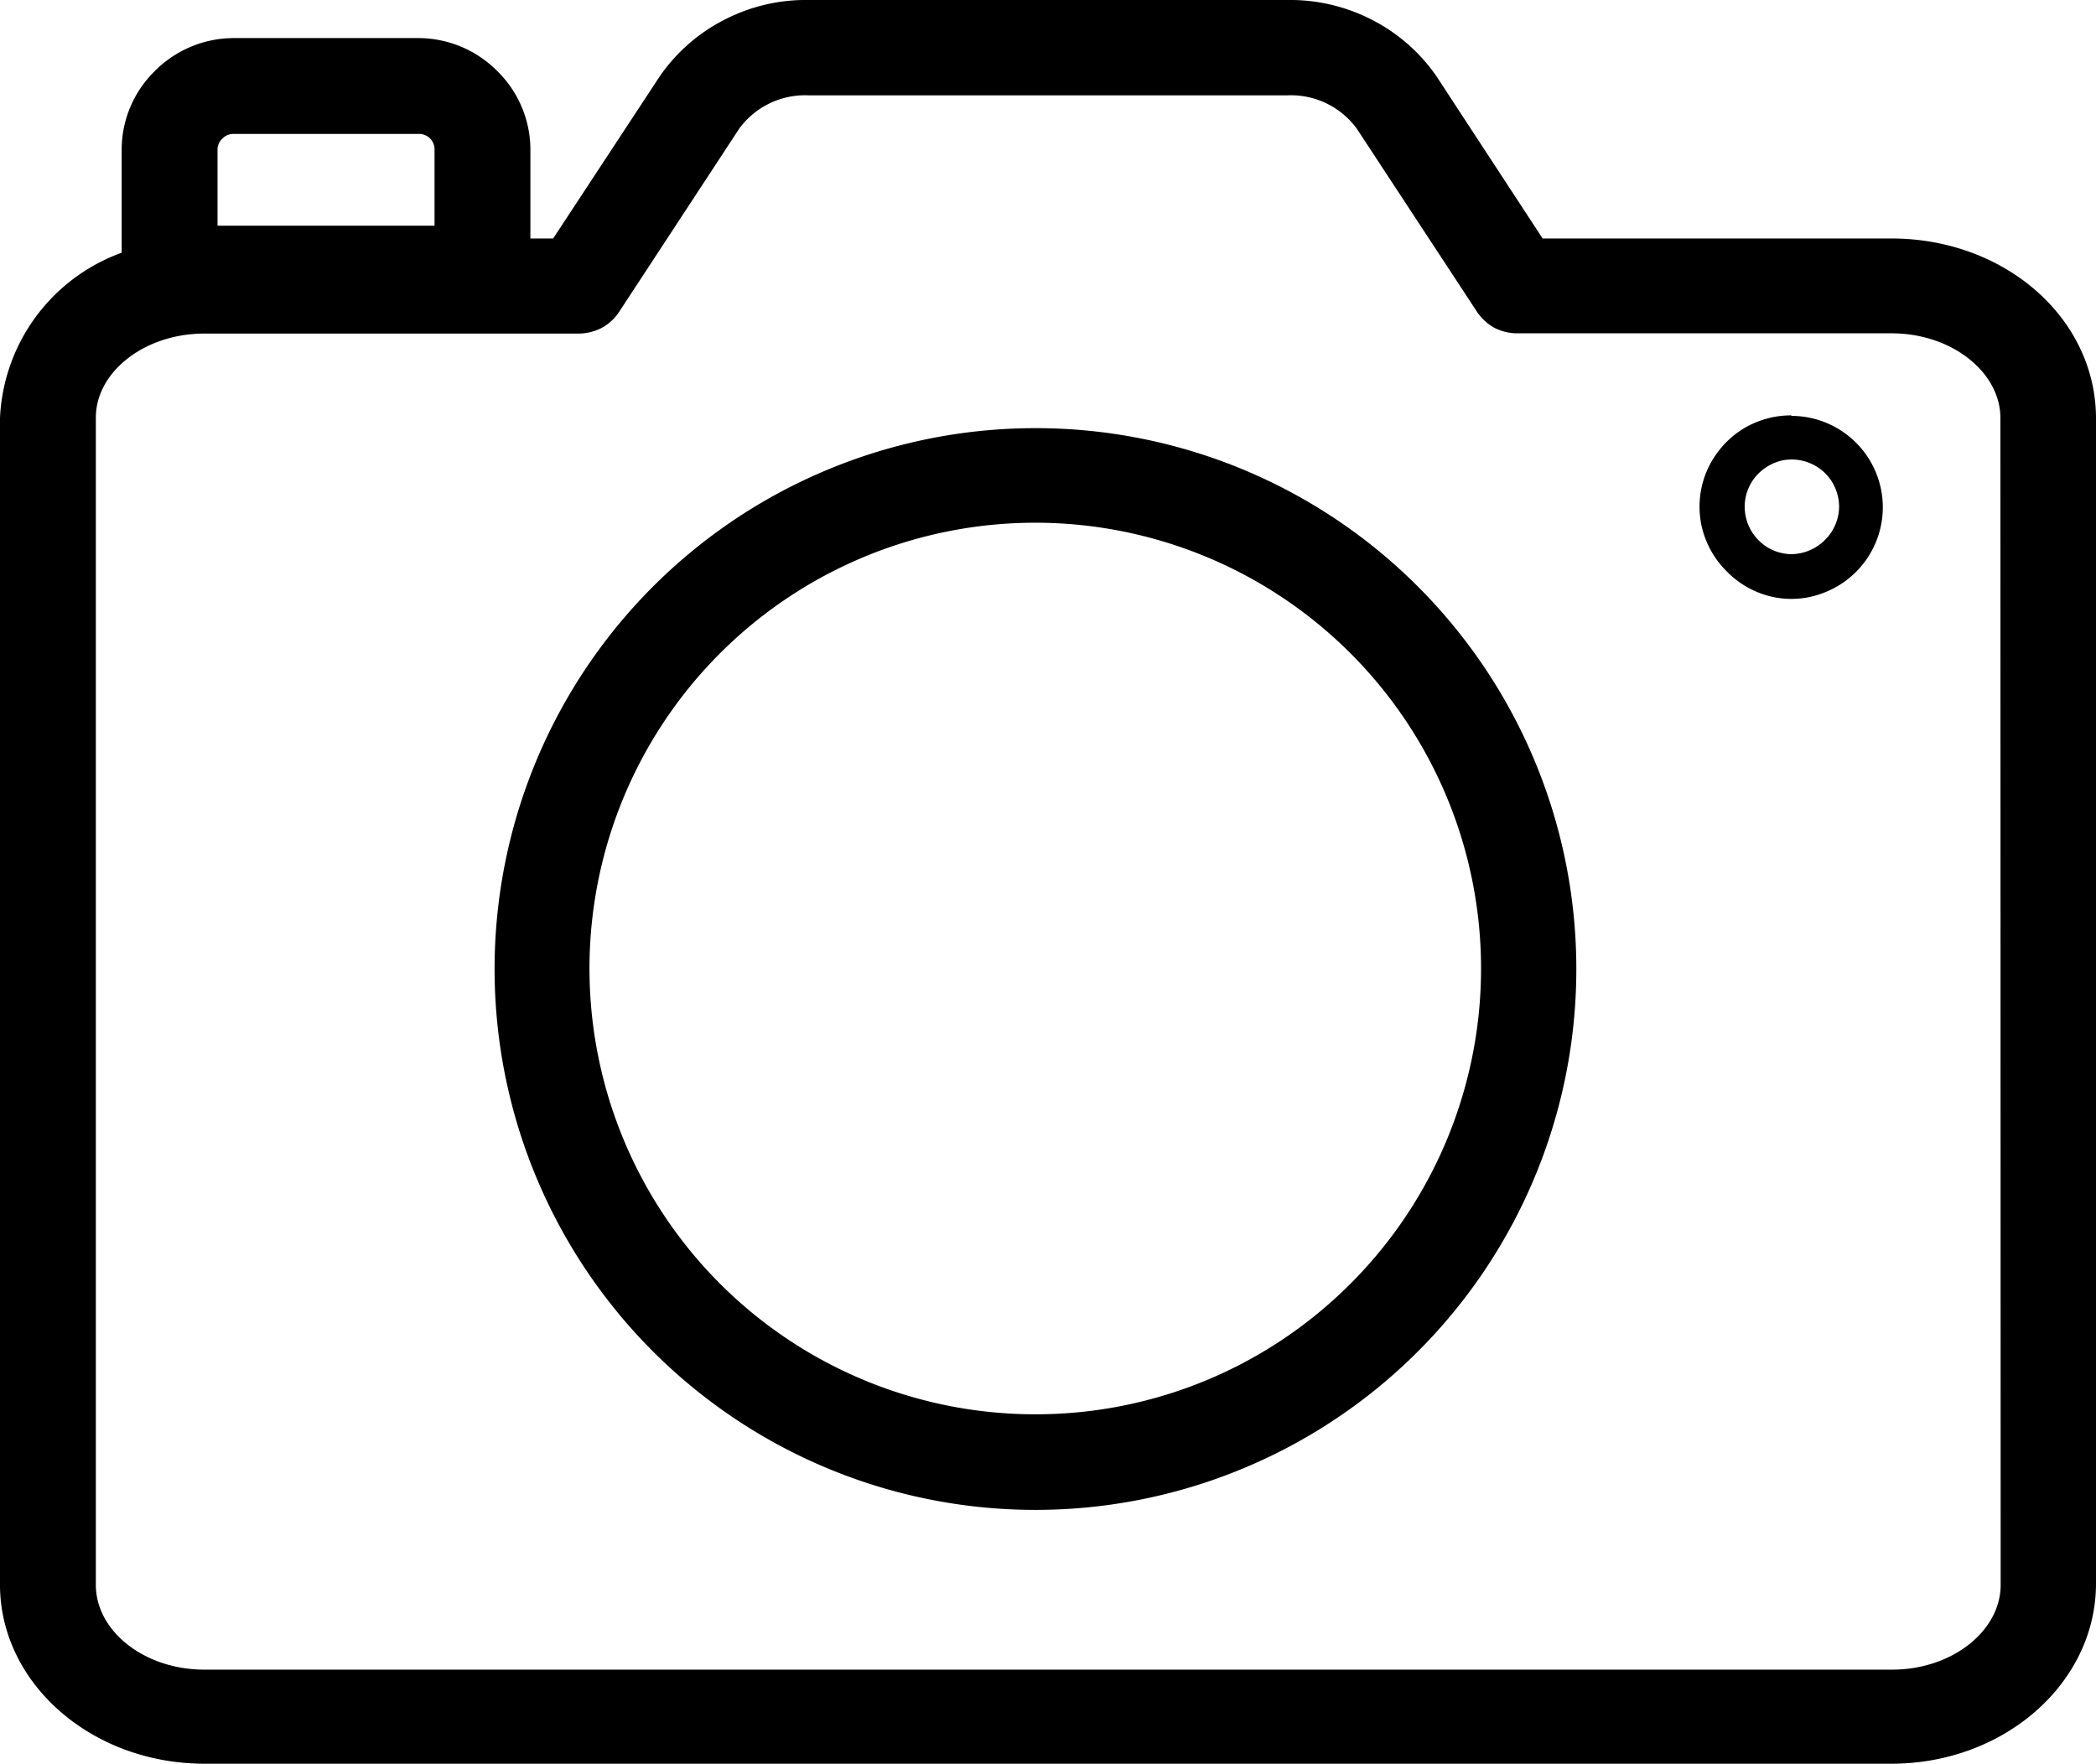
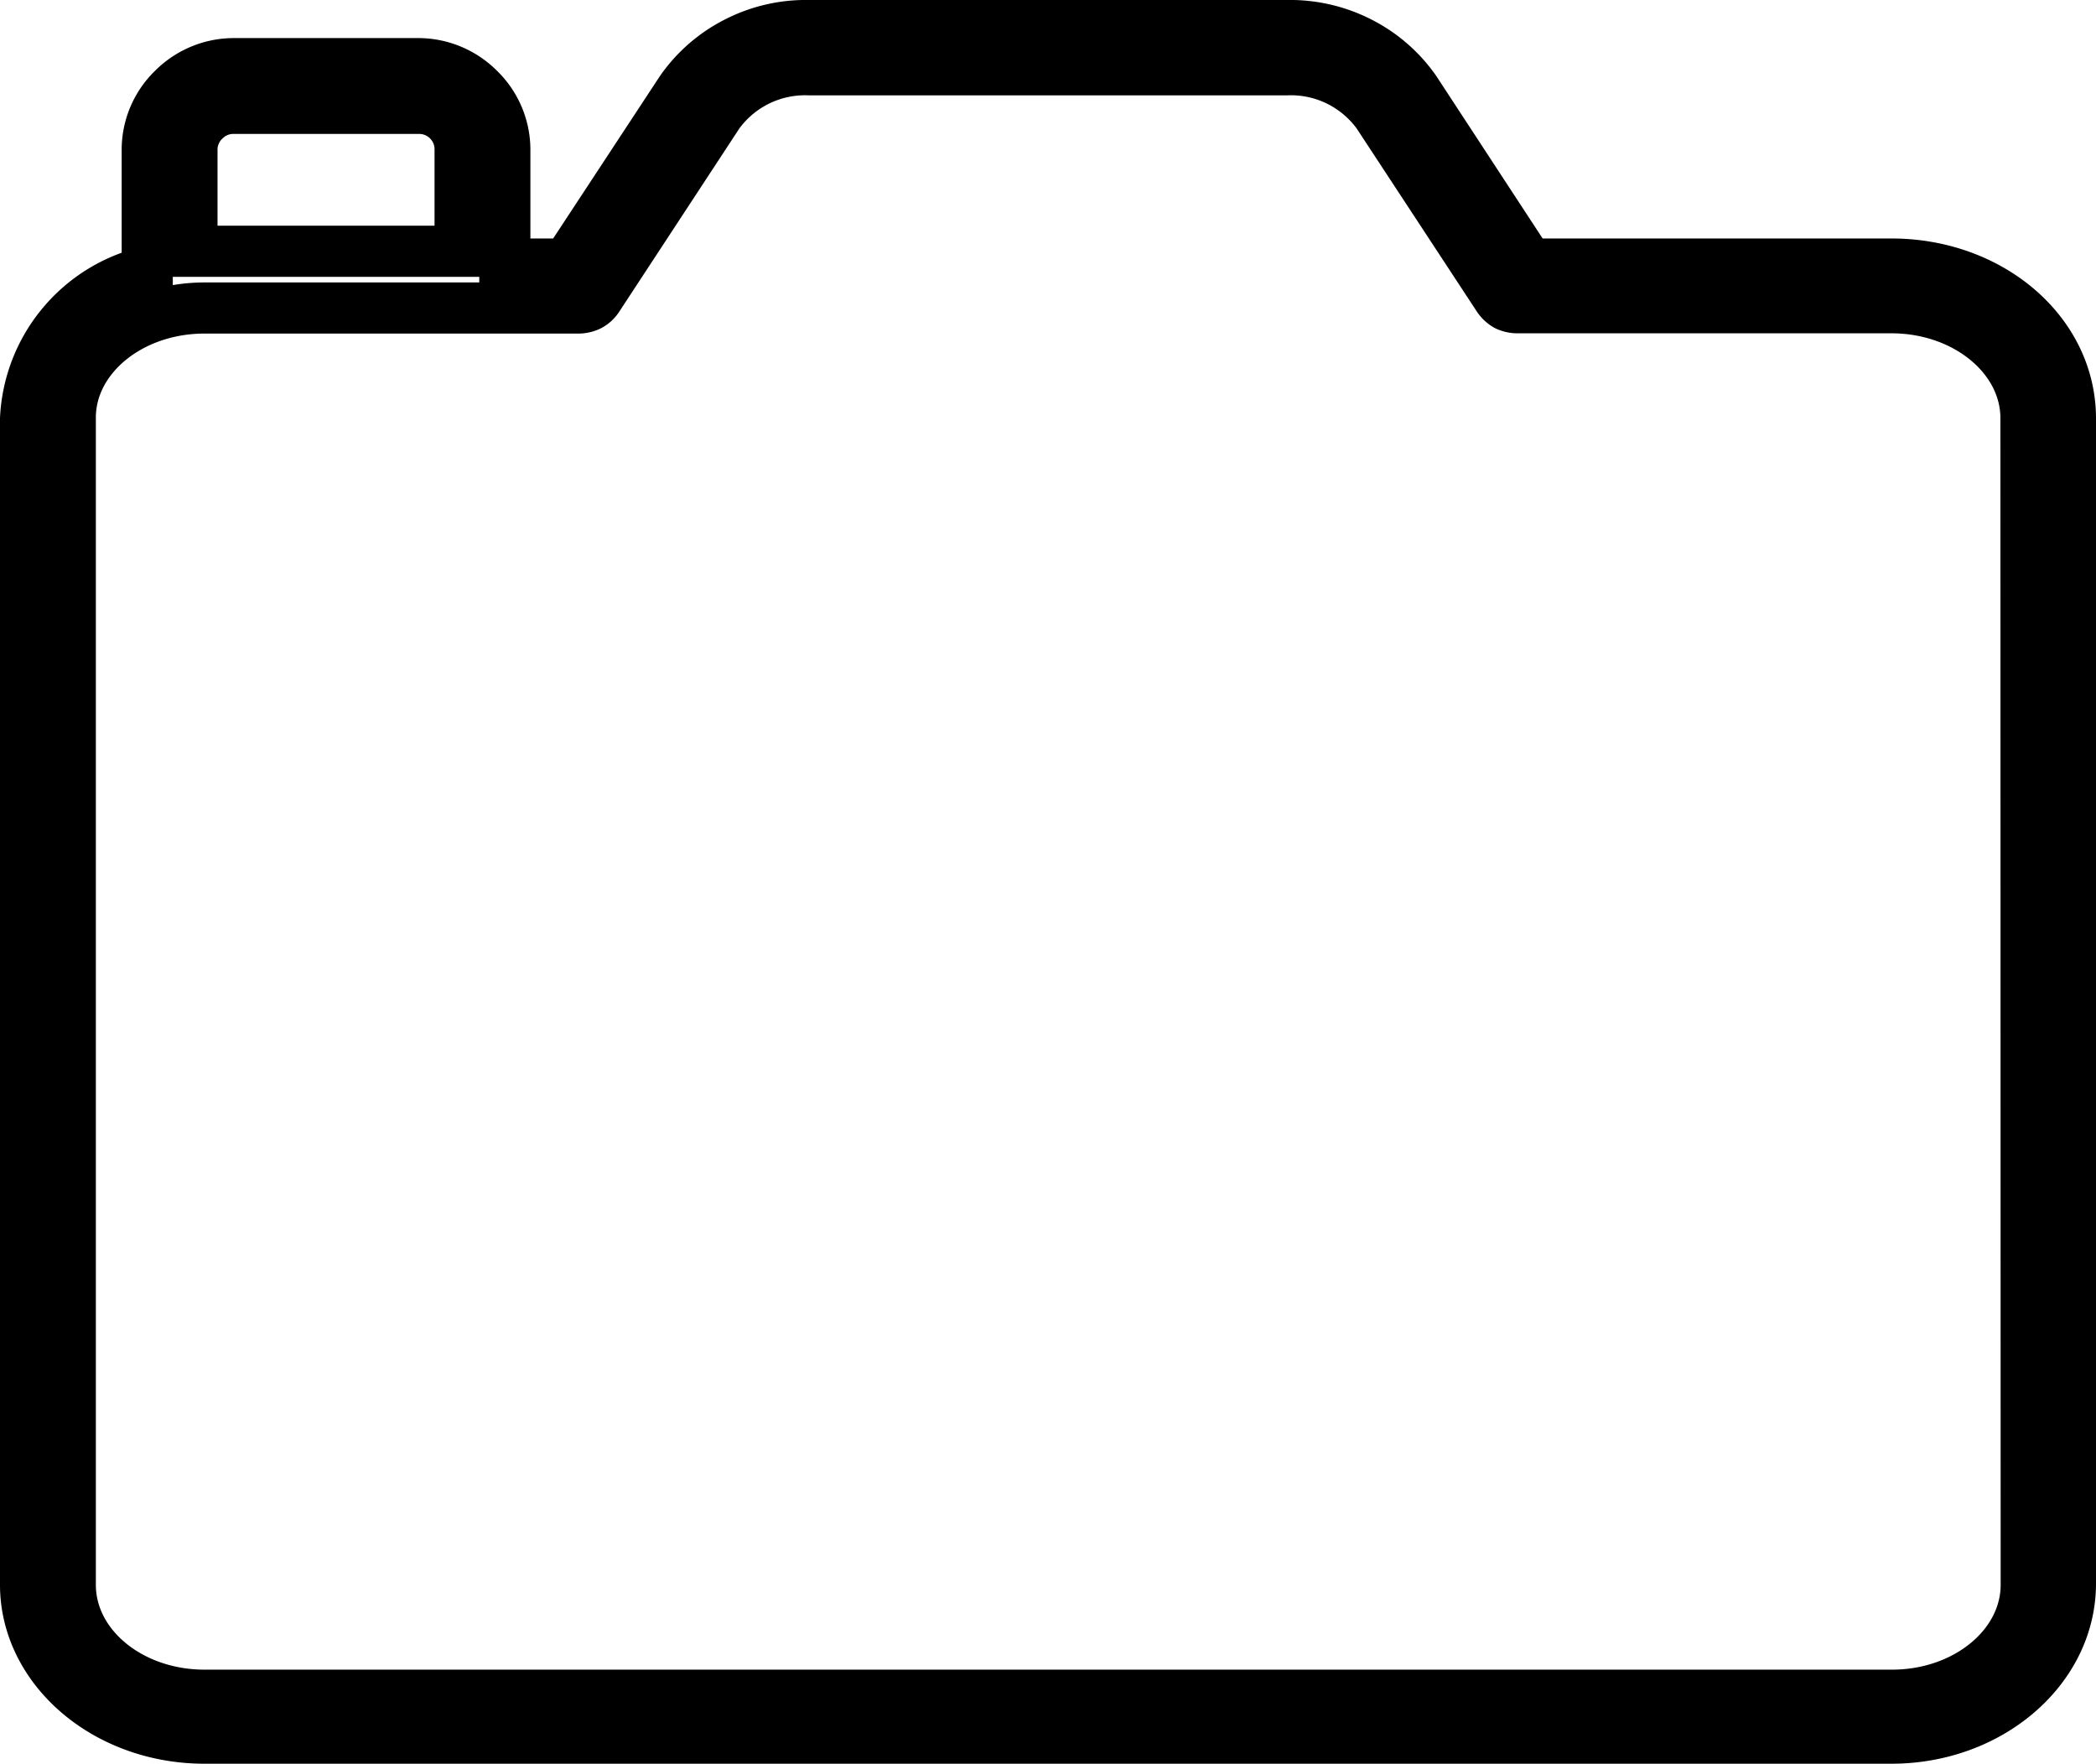
<svg xmlns="http://www.w3.org/2000/svg" viewBox="0 0 82 69.01">
  <defs>
    <style>.cls-1{fill:none;stroke:#000;stroke-width:2px;}</style>
  </defs>
  <g id="レイヤー_2" data-name="レイヤー 2">
    <g id="レイヤー_1-2" data-name="レイヤー 1">
-       <path d="M74,10.33H59.81l-4.45-6.8a5.88,5.88,0,0,0-2.19-1.89A6,6,0,0,0,50.35,1H31.65a5.94,5.94,0,0,0-2.81.64,5.88,5.88,0,0,0-2.19,1.89l-4.47,6.8H19.75V5.83a3.31,3.31,0,0,0-1-2.34,3.36,3.36,0,0,0-2.34-1H9.1a3.36,3.36,0,0,0-2.34,1,3.31,3.31,0,0,0-1,2.34v4.8A6.22,6.22,0,0,0,1,16.37V62C1,65.29,4.13,68,8,68H74c3.85,0,7-2.71,7-6.05V16.37C81,13,77.87,10.33,74,10.33ZM7.51,5.83a1.54,1.54,0,0,1,.13-.6A1.51,1.51,0,0,1,8,4.71,1.58,1.58,0,0,1,9.1,4.24h7.34A1.6,1.6,0,0,1,18,5.83v4H7.51ZM79.27,62c0,2.38-2.35,4.32-5.25,4.32H8c-2.9,0-5.25-1.93-5.25-4.32V16.37C2.73,14,5.08,12.05,8,12.05H22.65a1,1,0,0,0,.41-.1.89.89,0,0,0,.32-.29l4.72-7.2a4.19,4.19,0,0,1,3.55-1.73h18.7A4.19,4.19,0,0,1,53.9,4.46l4.72,7.19a1,1,0,0,0,.31.29,1,1,0,0,0,.41.1H74c2.9,0,5.26,1.94,5.26,4.32Z" />
      <path class="cls-1" d="M74,10.33H59.81l-4.45-6.8a5.88,5.88,0,0,0-2.19-1.89A6,6,0,0,0,50.35,1H31.65a5.94,5.94,0,0,0-2.81.64,5.88,5.88,0,0,0-2.19,1.89l-4.47,6.8H19.75V5.83a3.31,3.31,0,0,0-1-2.34,3.36,3.36,0,0,0-2.34-1H9.1a3.36,3.36,0,0,0-2.34,1,3.31,3.31,0,0,0-1,2.34v4.8A6.22,6.22,0,0,0,1,16.37V62C1,65.29,4.13,68,8,68H74c3.85,0,7-2.71,7-6.05V16.37C81,13,77.87,10.33,74,10.33ZM7.51,5.83a1.54,1.54,0,0,1,.13-.6A1.51,1.51,0,0,1,8,4.71,1.58,1.58,0,0,1,9.1,4.24h7.34A1.6,1.6,0,0,1,18,5.83v4H7.51ZM79.27,62c0,2.38-2.35,4.32-5.25,4.32H8c-2.9,0-5.25-1.93-5.25-4.32V16.37C2.73,14,5.08,12.05,8,12.05H22.65a1,1,0,0,0,.41-.1.89.89,0,0,0,.32-.29l4.72-7.2a4.19,4.19,0,0,1,3.55-1.73h18.7A4.19,4.19,0,0,1,53.9,4.46l4.72,7.19a1,1,0,0,0,.31.29,1,1,0,0,0,.41.1H74c2.9,0,5.26,1.94,5.26,4.32Z" />
-       <path d="M40.55,17.75a20.16,20.16,0,1,0,14.22,5.91,20.13,20.13,0,0,0-14.22-5.91Zm0,38.58a18.44,18.44,0,1,1,13-5.41,18.39,18.39,0,0,1-13,5.41Z" />
-       <path class="cls-1" d="M40.55,17.75a20.16,20.16,0,1,0,14.22,5.91,20.13,20.13,0,0,0-14.22-5.91Zm0,38.58a18.44,18.44,0,1,1,13-5.41,18.39,18.39,0,0,1-13,5.41Z" />
-       <path d="M70.08,16.25a3.6,3.6,0,0,0-2,.6,3.64,3.64,0,0,0-1.32,1.61,3.57,3.57,0,0,0-.2,2.07,3.61,3.61,0,0,0,1,1.83,3.57,3.57,0,0,0,1.83,1,3.47,3.47,0,0,0,2.06-.21,3.58,3.58,0,0,0,2.21-3.3,3.58,3.58,0,0,0-3.58-3.58Zm0,5.43a1.85,1.85,0,0,1-1-.31,1.89,1.89,0,0,1-.68-.83,1.87,1.87,0,0,1-.11-1.07,1.85,1.85,0,0,1,.51-.95,1.93,1.93,0,0,1,.94-.51,1.87,1.87,0,0,1,1.07.11,1.85,1.85,0,0,1,.83.68,1.89,1.89,0,0,1,.31,1,1.85,1.85,0,0,1-.54,1.31A1.89,1.89,0,0,1,70.08,21.68Z" />
    </g>
  </g>
</svg>